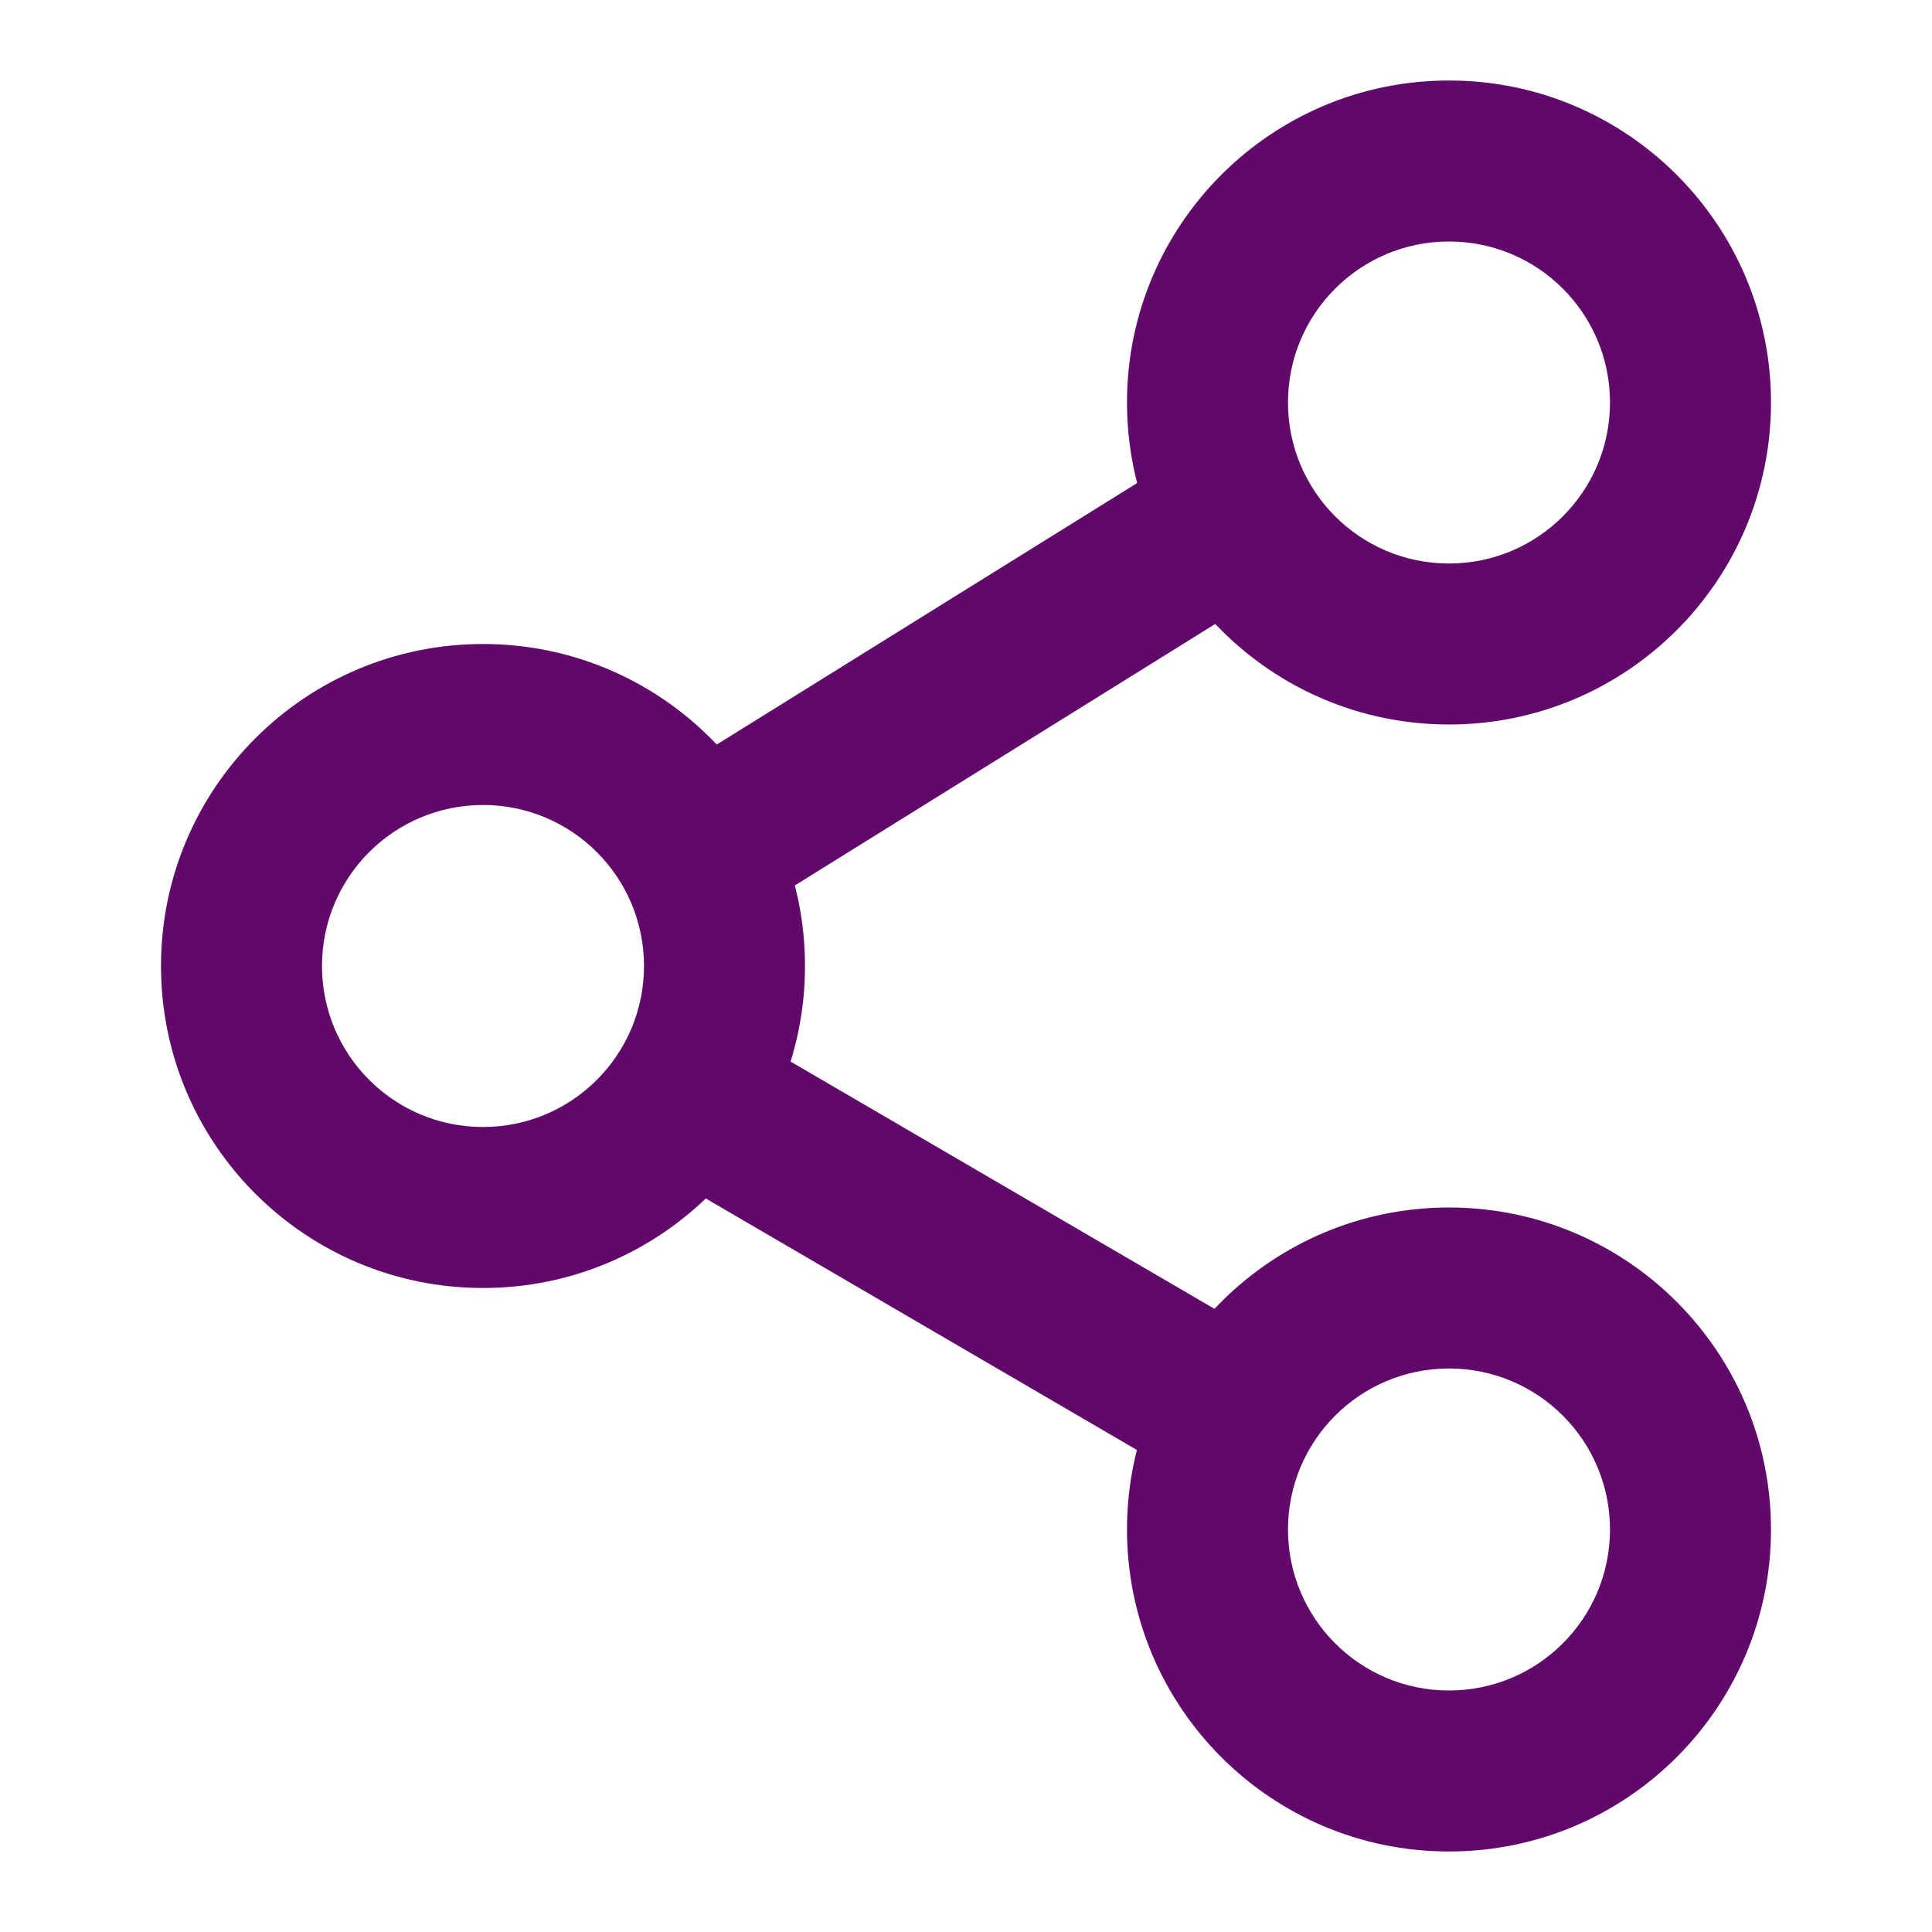
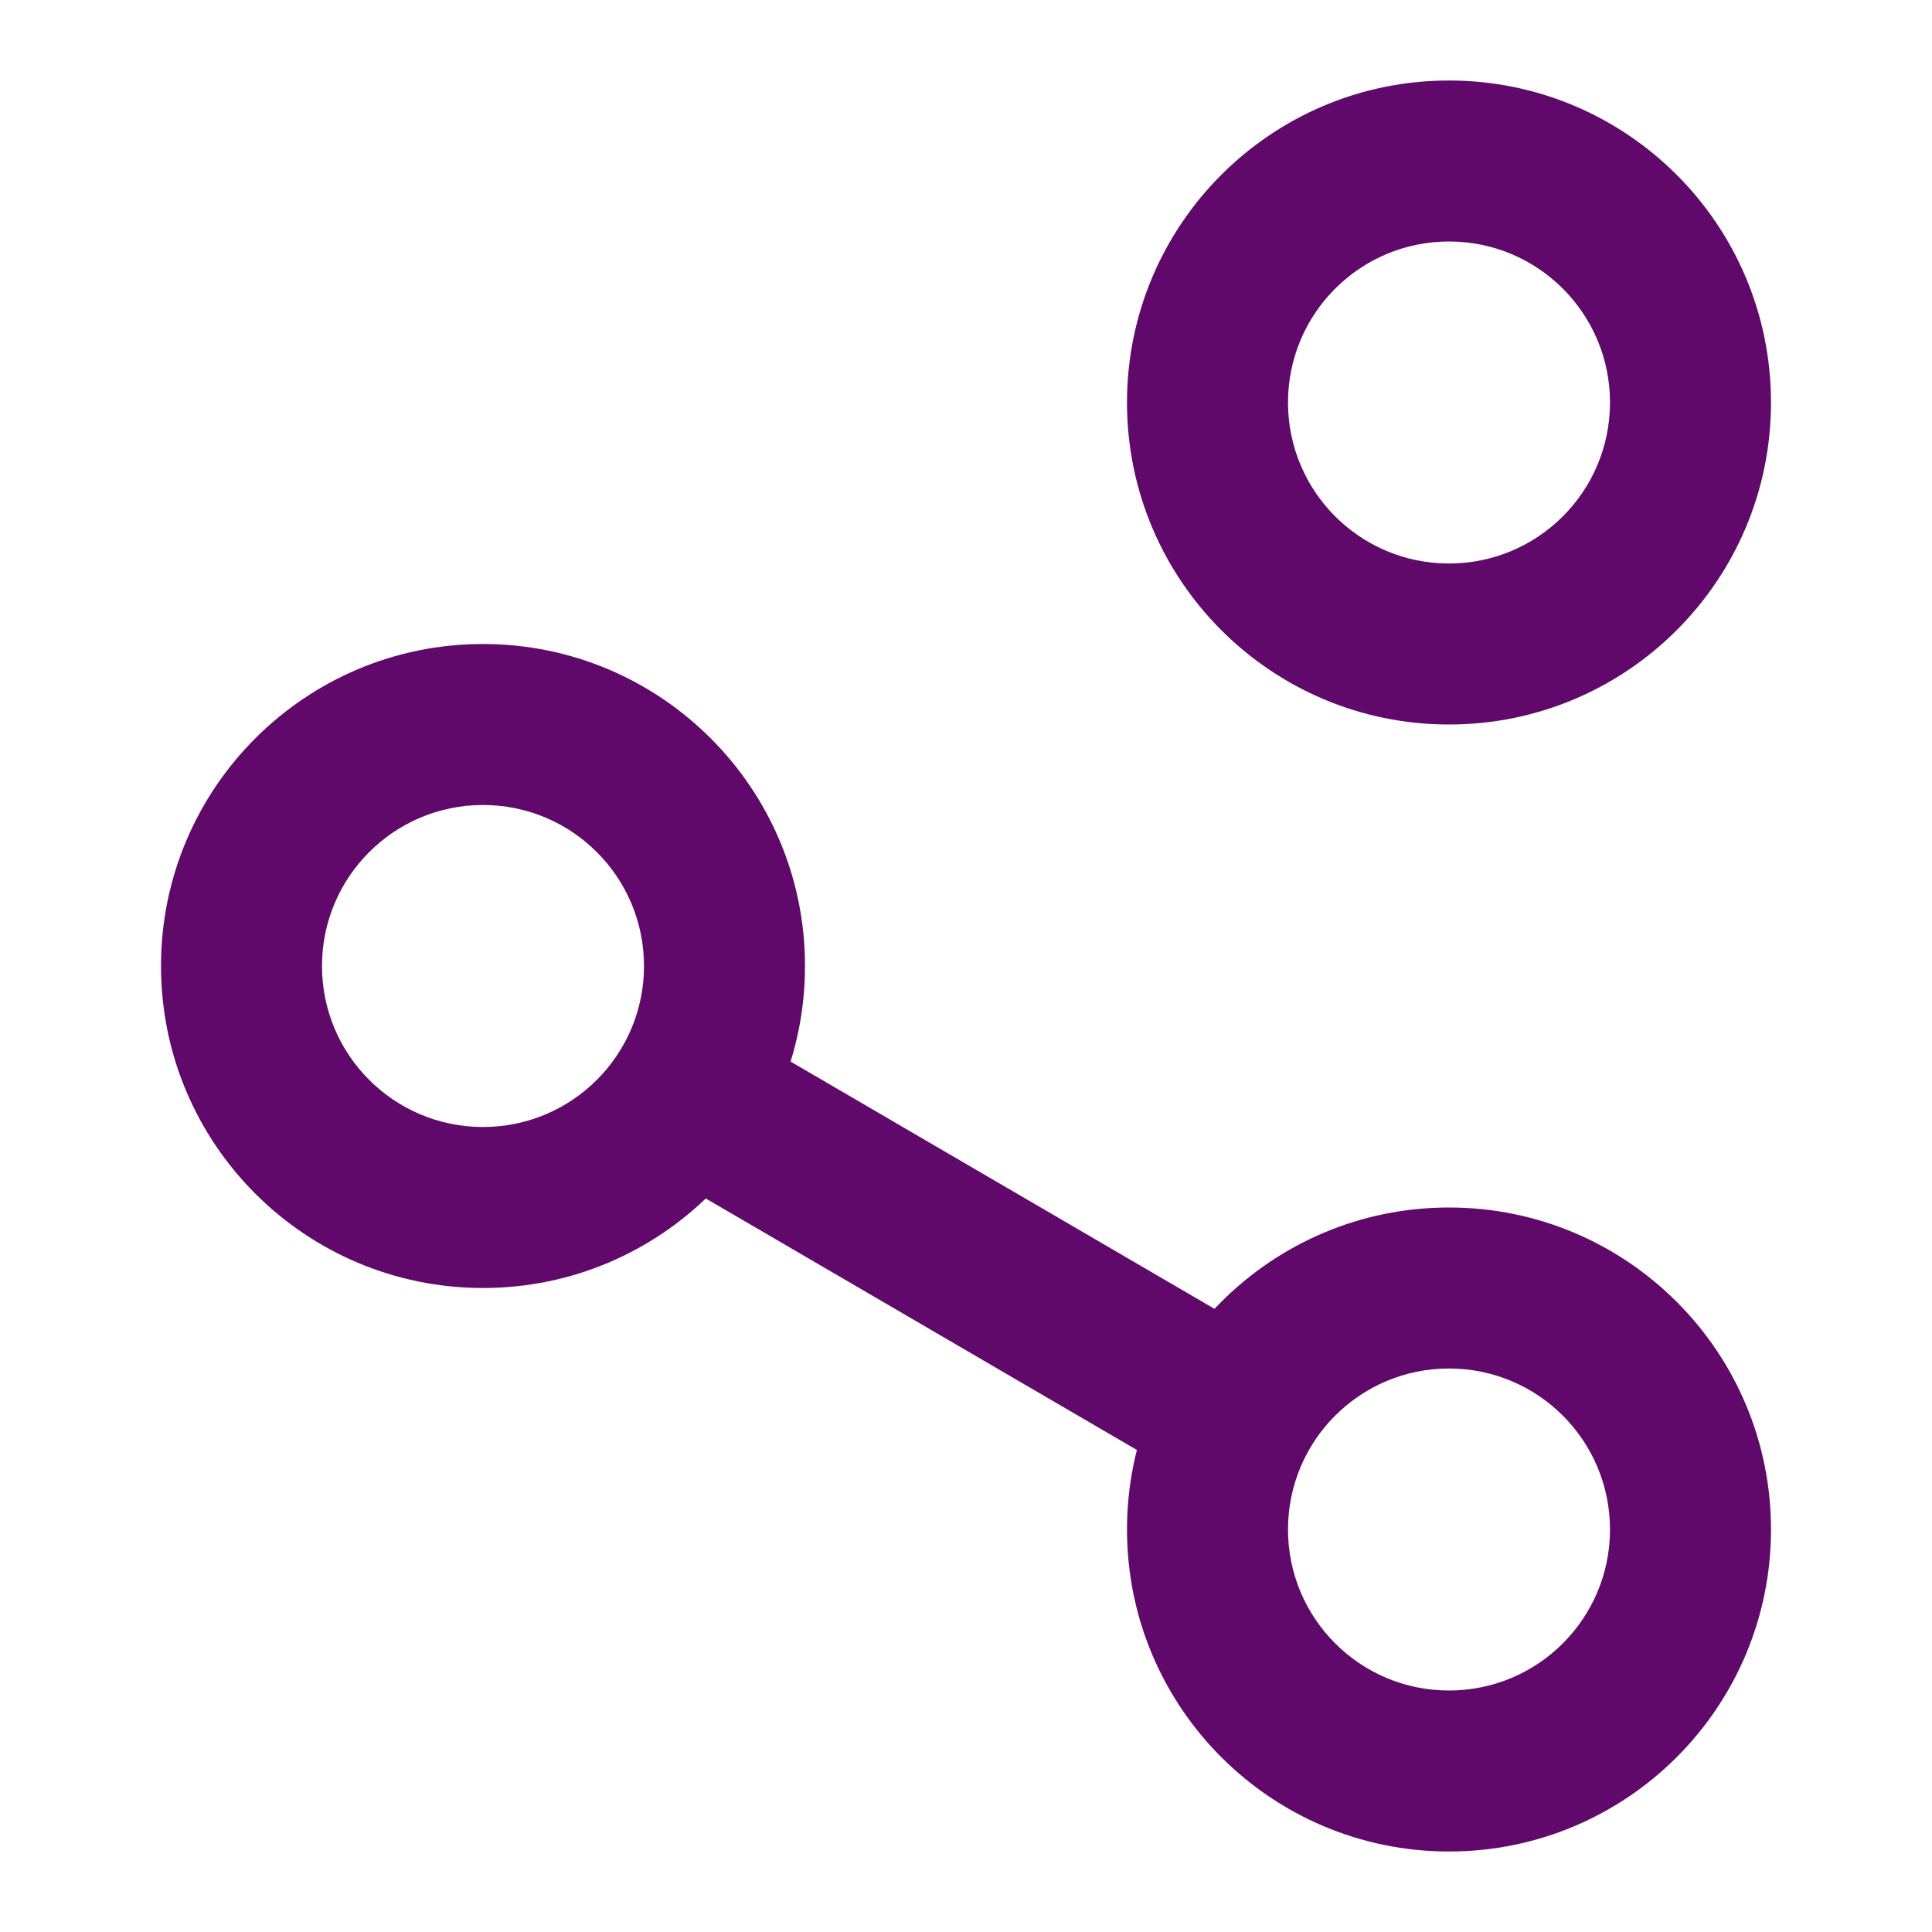
<svg xmlns="http://www.w3.org/2000/svg" width="24" height="24" viewBox="0 0 24 24" fill="none">
  <path fill-rule="evenodd" clip-rule="evenodd" d="M18 3C16.895 3 16 3.895 16 5C16 6.105 16.895 7 18 7C19.105 7 20 6.105 20 5C20 3.895 19.105 3 18 3ZM14 5C14 2.791 15.791 1 18 1C20.209 1 22 2.791 22 5C22 7.209 20.209 9 18 9C15.791 9 14 7.209 14 5Z" fill="#60096A" />
  <path fill-rule="evenodd" clip-rule="evenodd" d="M6 10C4.895 10 4 10.895 4 12C4 13.105 4.895 14 6 14C7.105 14 8 13.105 8 12C8 10.895 7.105 10 6 10ZM2 12C2 9.791 3.791 8 6 8C8.209 8 10 9.791 10 12C10 14.209 8.209 16 6 16C3.791 16 2 14.209 2 12Z" fill="#60096A" />
  <path fill-rule="evenodd" clip-rule="evenodd" d="M18 17C16.895 17 16 17.895 16 19C16 20.105 16.895 21 18 21C19.105 21 20 20.105 20 19C20 17.895 19.105 17 18 17ZM14 19C14 16.791 15.791 15 18 15C20.209 15 22 16.791 22 19C22 21.209 20.209 23 18 23C15.791 23 14 21.209 14 19Z" fill="#60096A" />
  <path fill-rule="evenodd" clip-rule="evenodd" d="M8.133 13.361C8.411 12.883 9.023 12.722 9.5 13L15.5 16.5C15.977 16.778 16.139 17.39 15.861 17.867C15.582 18.345 14.97 18.506 14.493 18.228L8.493 14.728C8.016 14.45 7.854 13.838 8.133 13.361Z" fill="#60096A" />
-   <path fill-rule="evenodd" clip-rule="evenodd" d="M15.86 6.132C16.138 6.609 15.977 7.222 15.5 7.5L9.508 11.227C9.031 11.506 8.419 11.345 8.14 10.868C7.862 10.391 8.023 9.778 8.5 9.5L14.492 5.773C14.969 5.494 15.581 5.655 15.86 6.132Z" fill="#60096A" />
</svg>